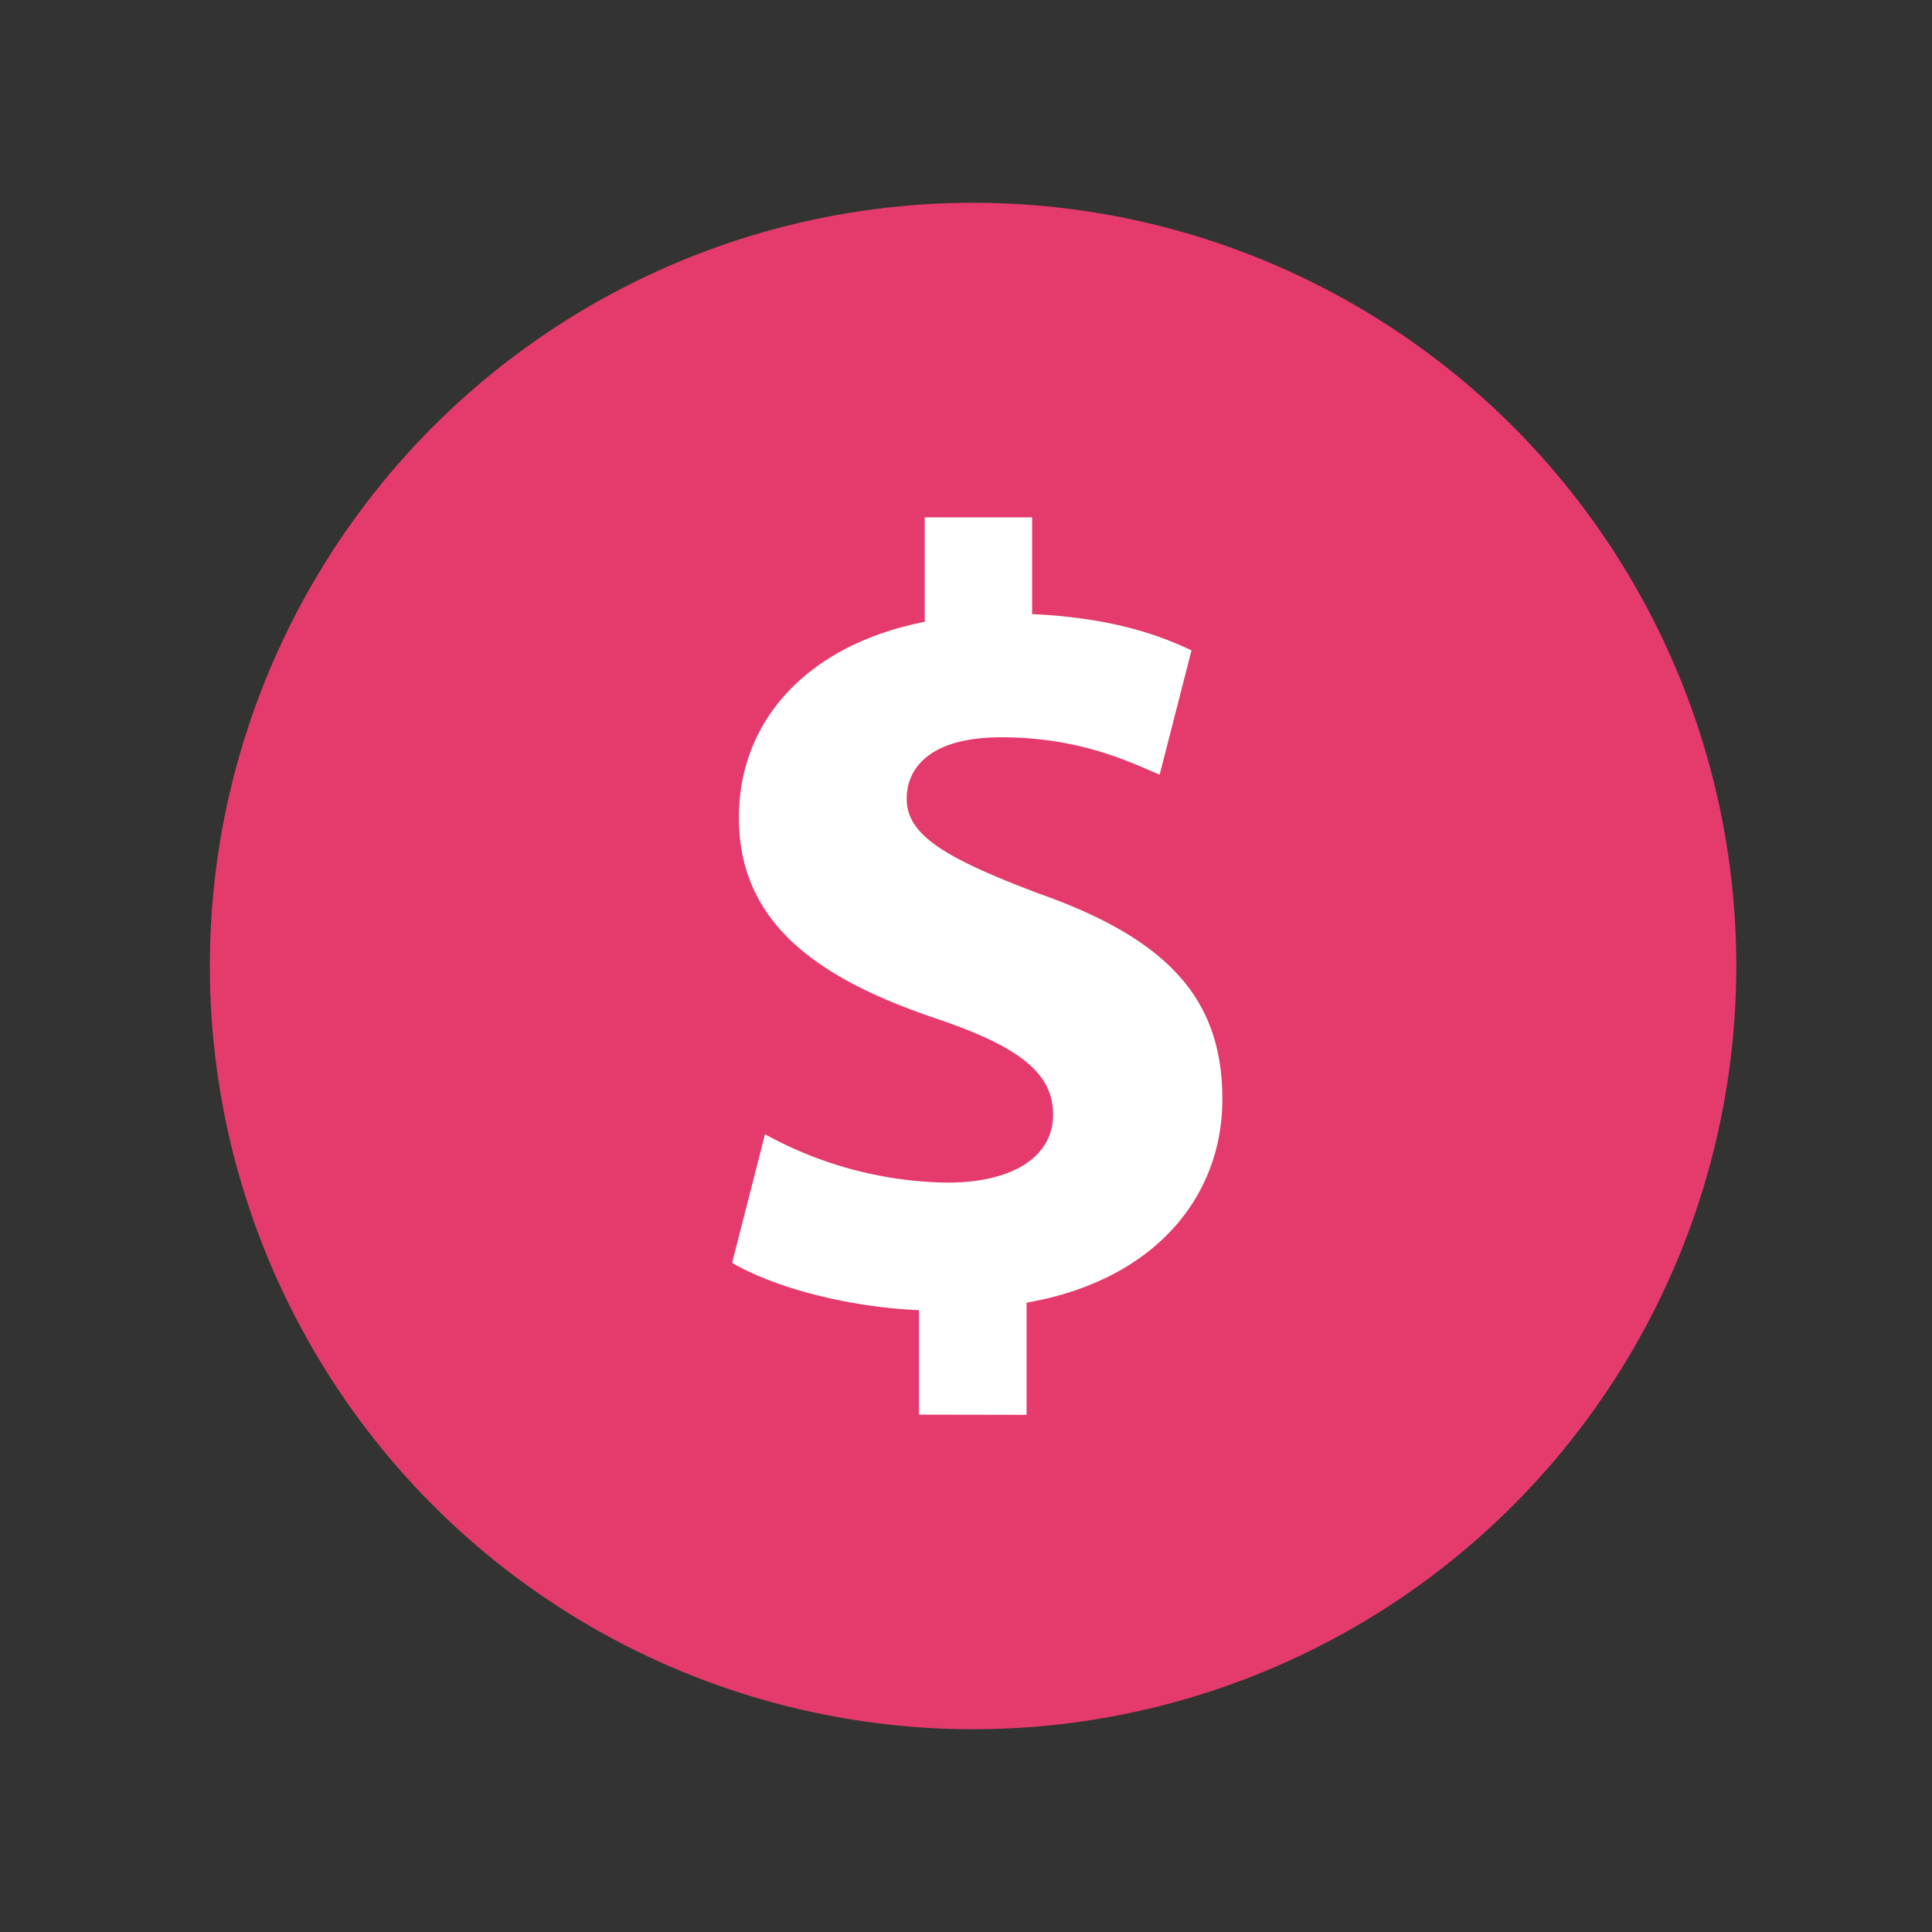
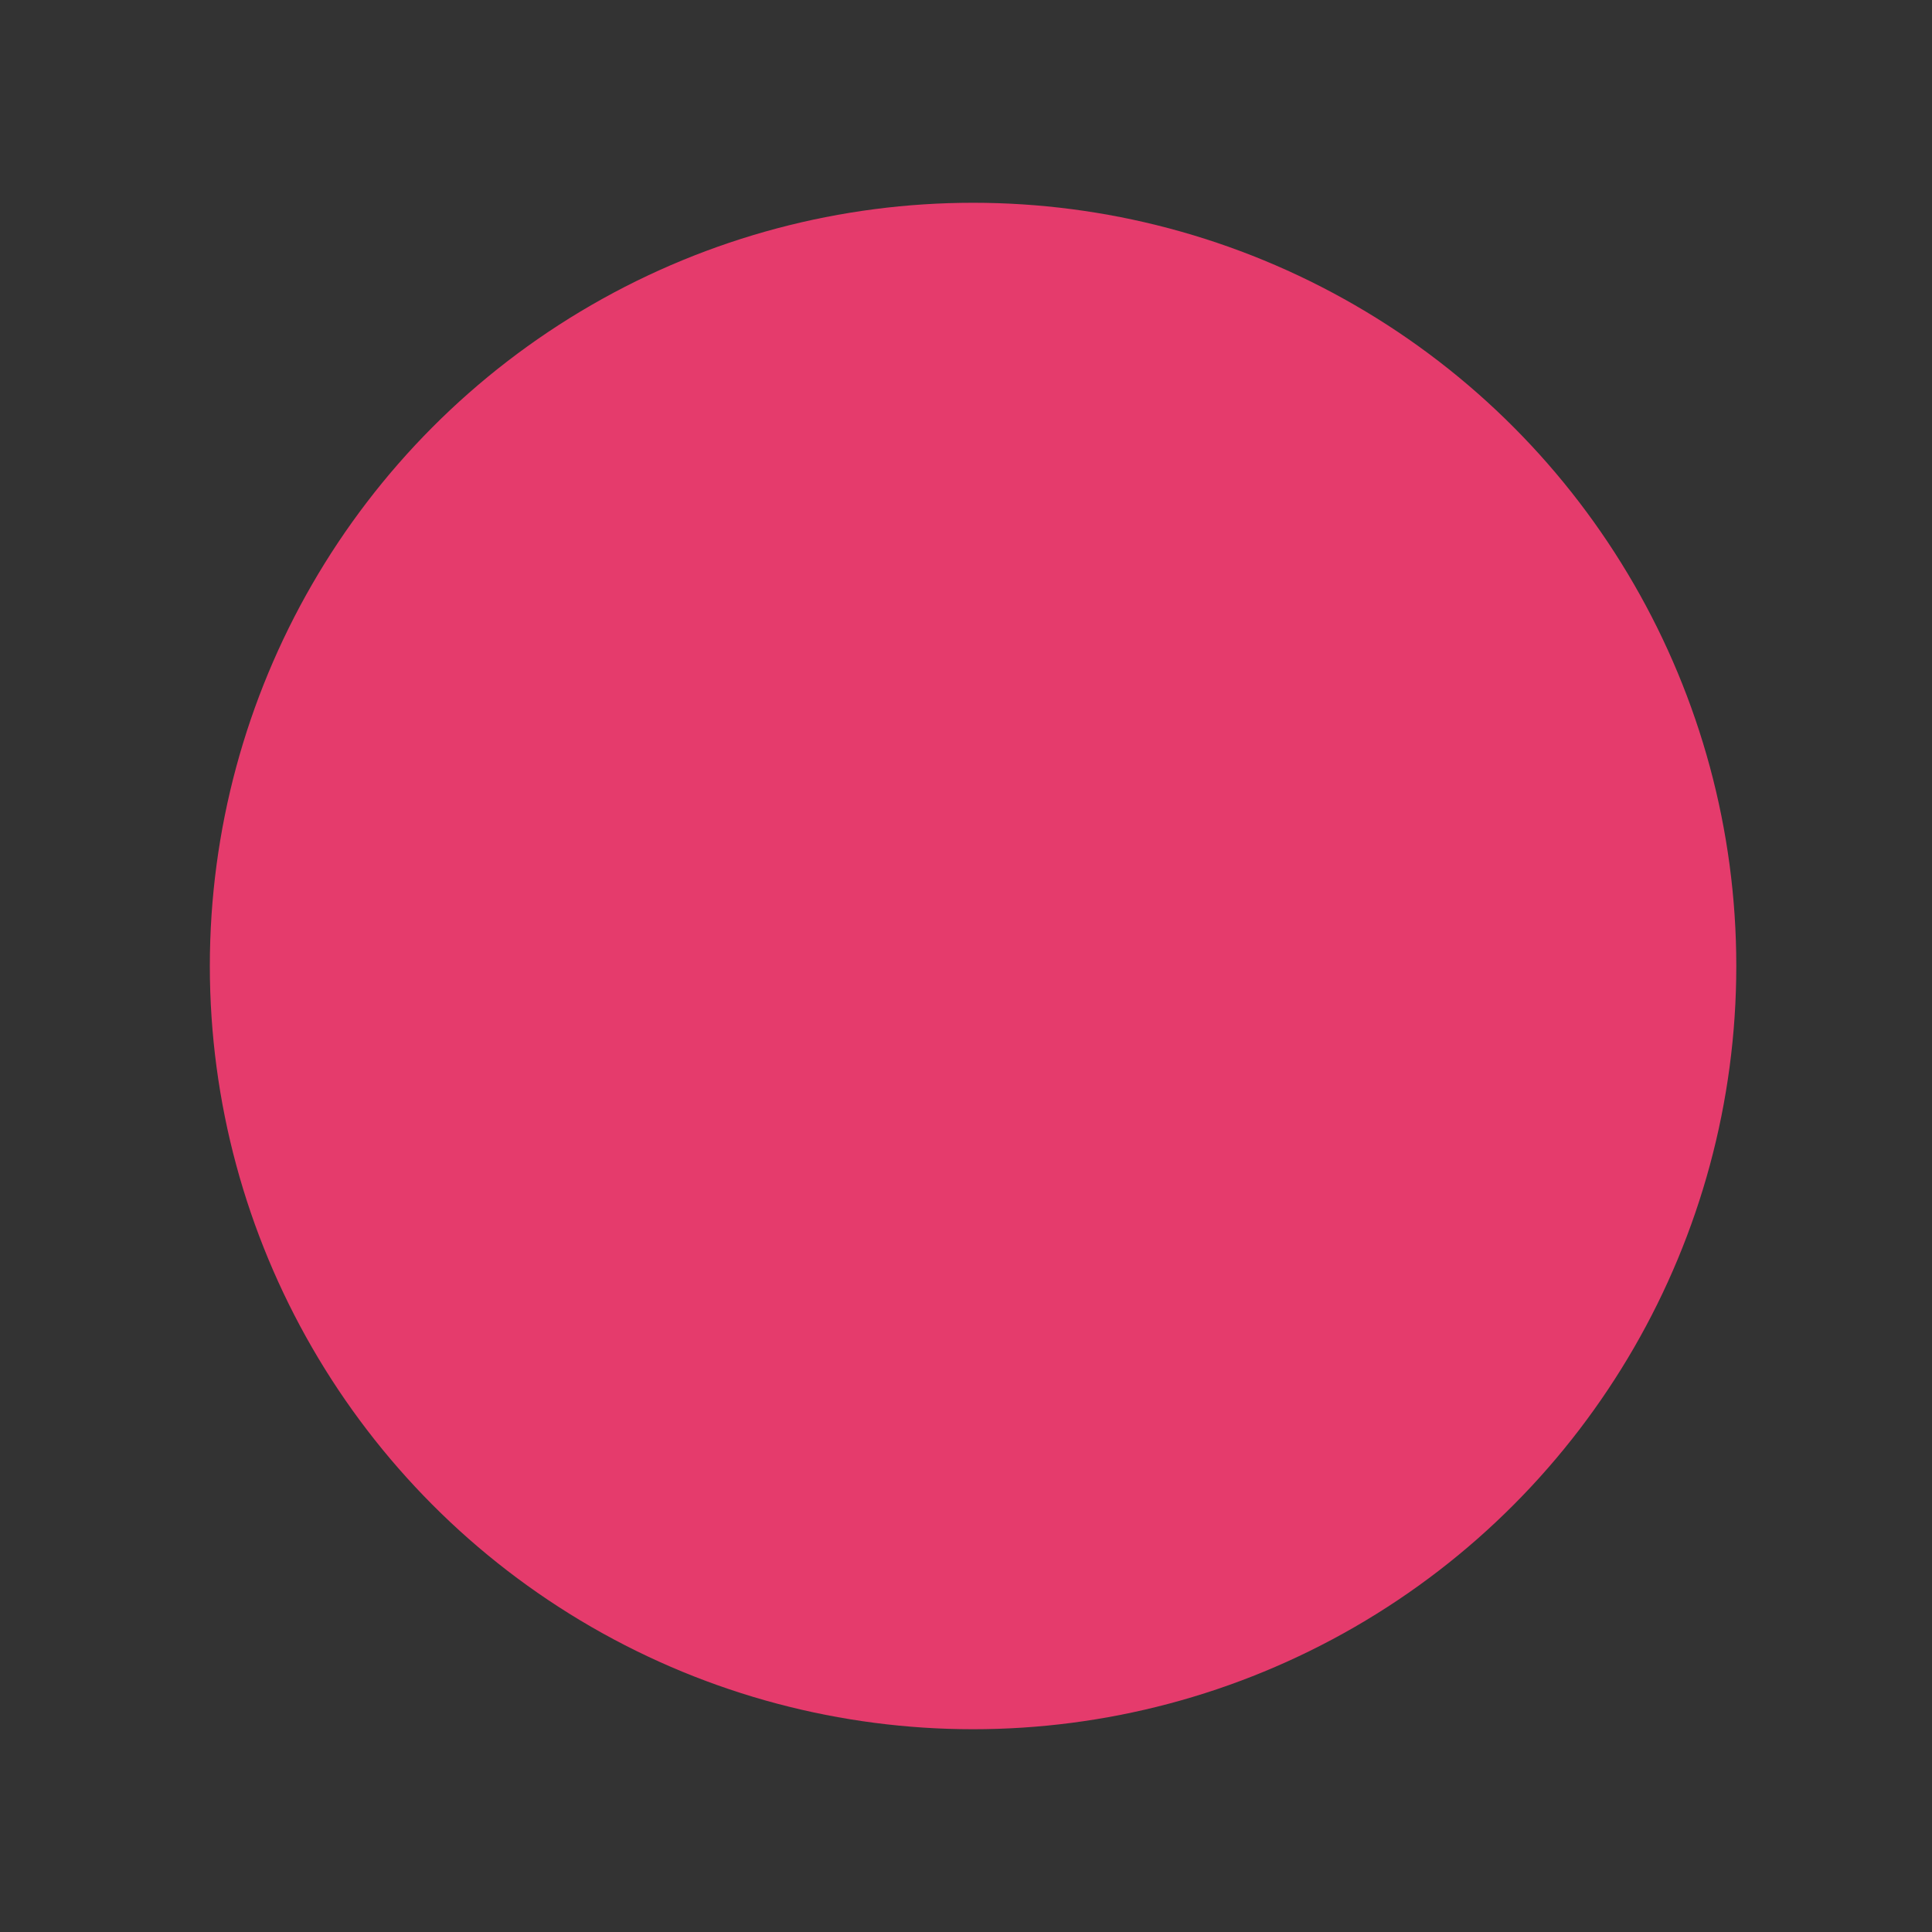
<svg xmlns="http://www.w3.org/2000/svg" id="Layer_2" data-name="Layer 2" viewBox="0 0 216 216">
  <rect x="0" y="0" width="216" height="216" fill="#333333" stroke="none" />
  <defs>
    <style>.cls-1{fill:#e53b6c;}.cls-2{fill:#fff;}</style>
  </defs>
  <title>money</title>
  <circle class="cls-1" cx="108.79" cy="108" r="85.33" />
-   <path class="cls-2" d="M102.74,158.16V146.48c-8.23-.37-16.22-2.58-20.89-5.29l3.68-14.38a43.41,43.41,0,0,0,20.41,5.41c7,0,11.8-2.71,11.8-7.63,0-4.67-3.93-7.62-13-10.69-13.15-4.43-22.13-10.57-22.13-22.5,0-10.81,7.63-19.3,20.78-21.88V57.84h12V68.66c8.23.37,13.76,2.09,17.82,4.06l-3.56,13.89c-3.2-1.35-8.85-4.18-17.7-4.18-8,0-10.58,3.44-10.58,6.88,0,4.06,4.31,6.64,14.75,10.58,14.63,5.16,20.54,11.92,20.54,23s-7.75,20.29-21.89,22.75v12.54Z" />
</svg>